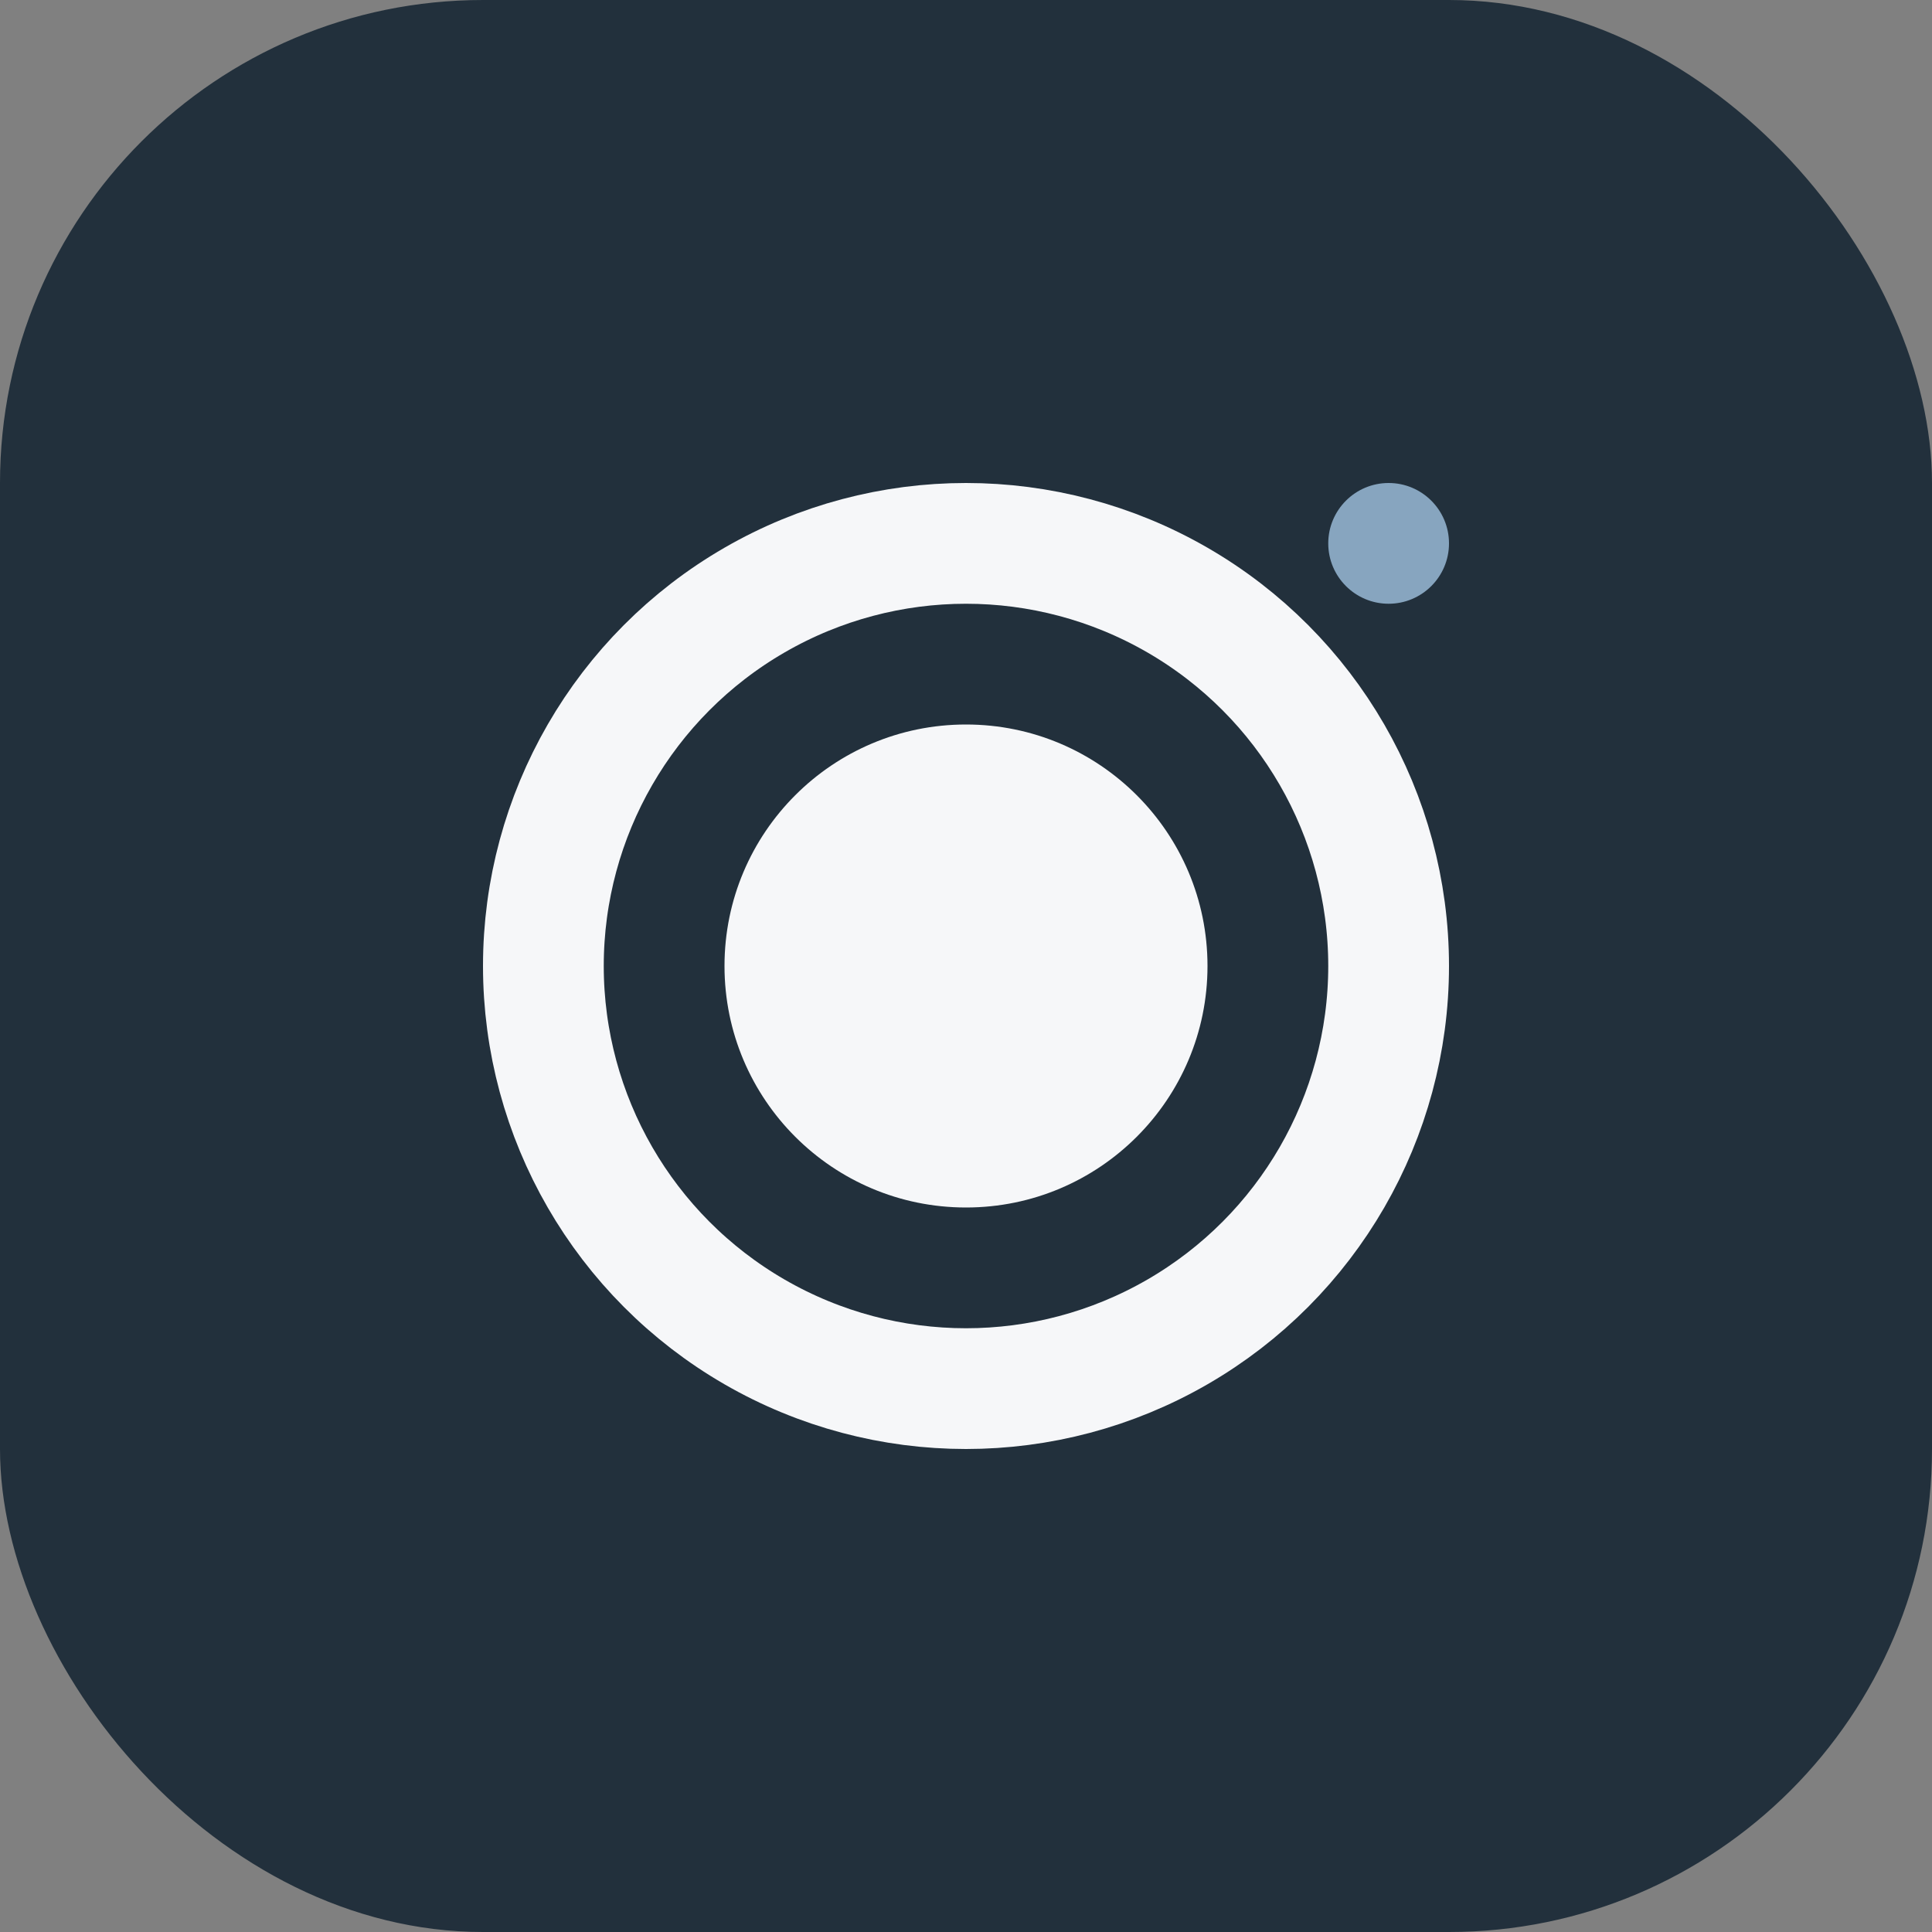
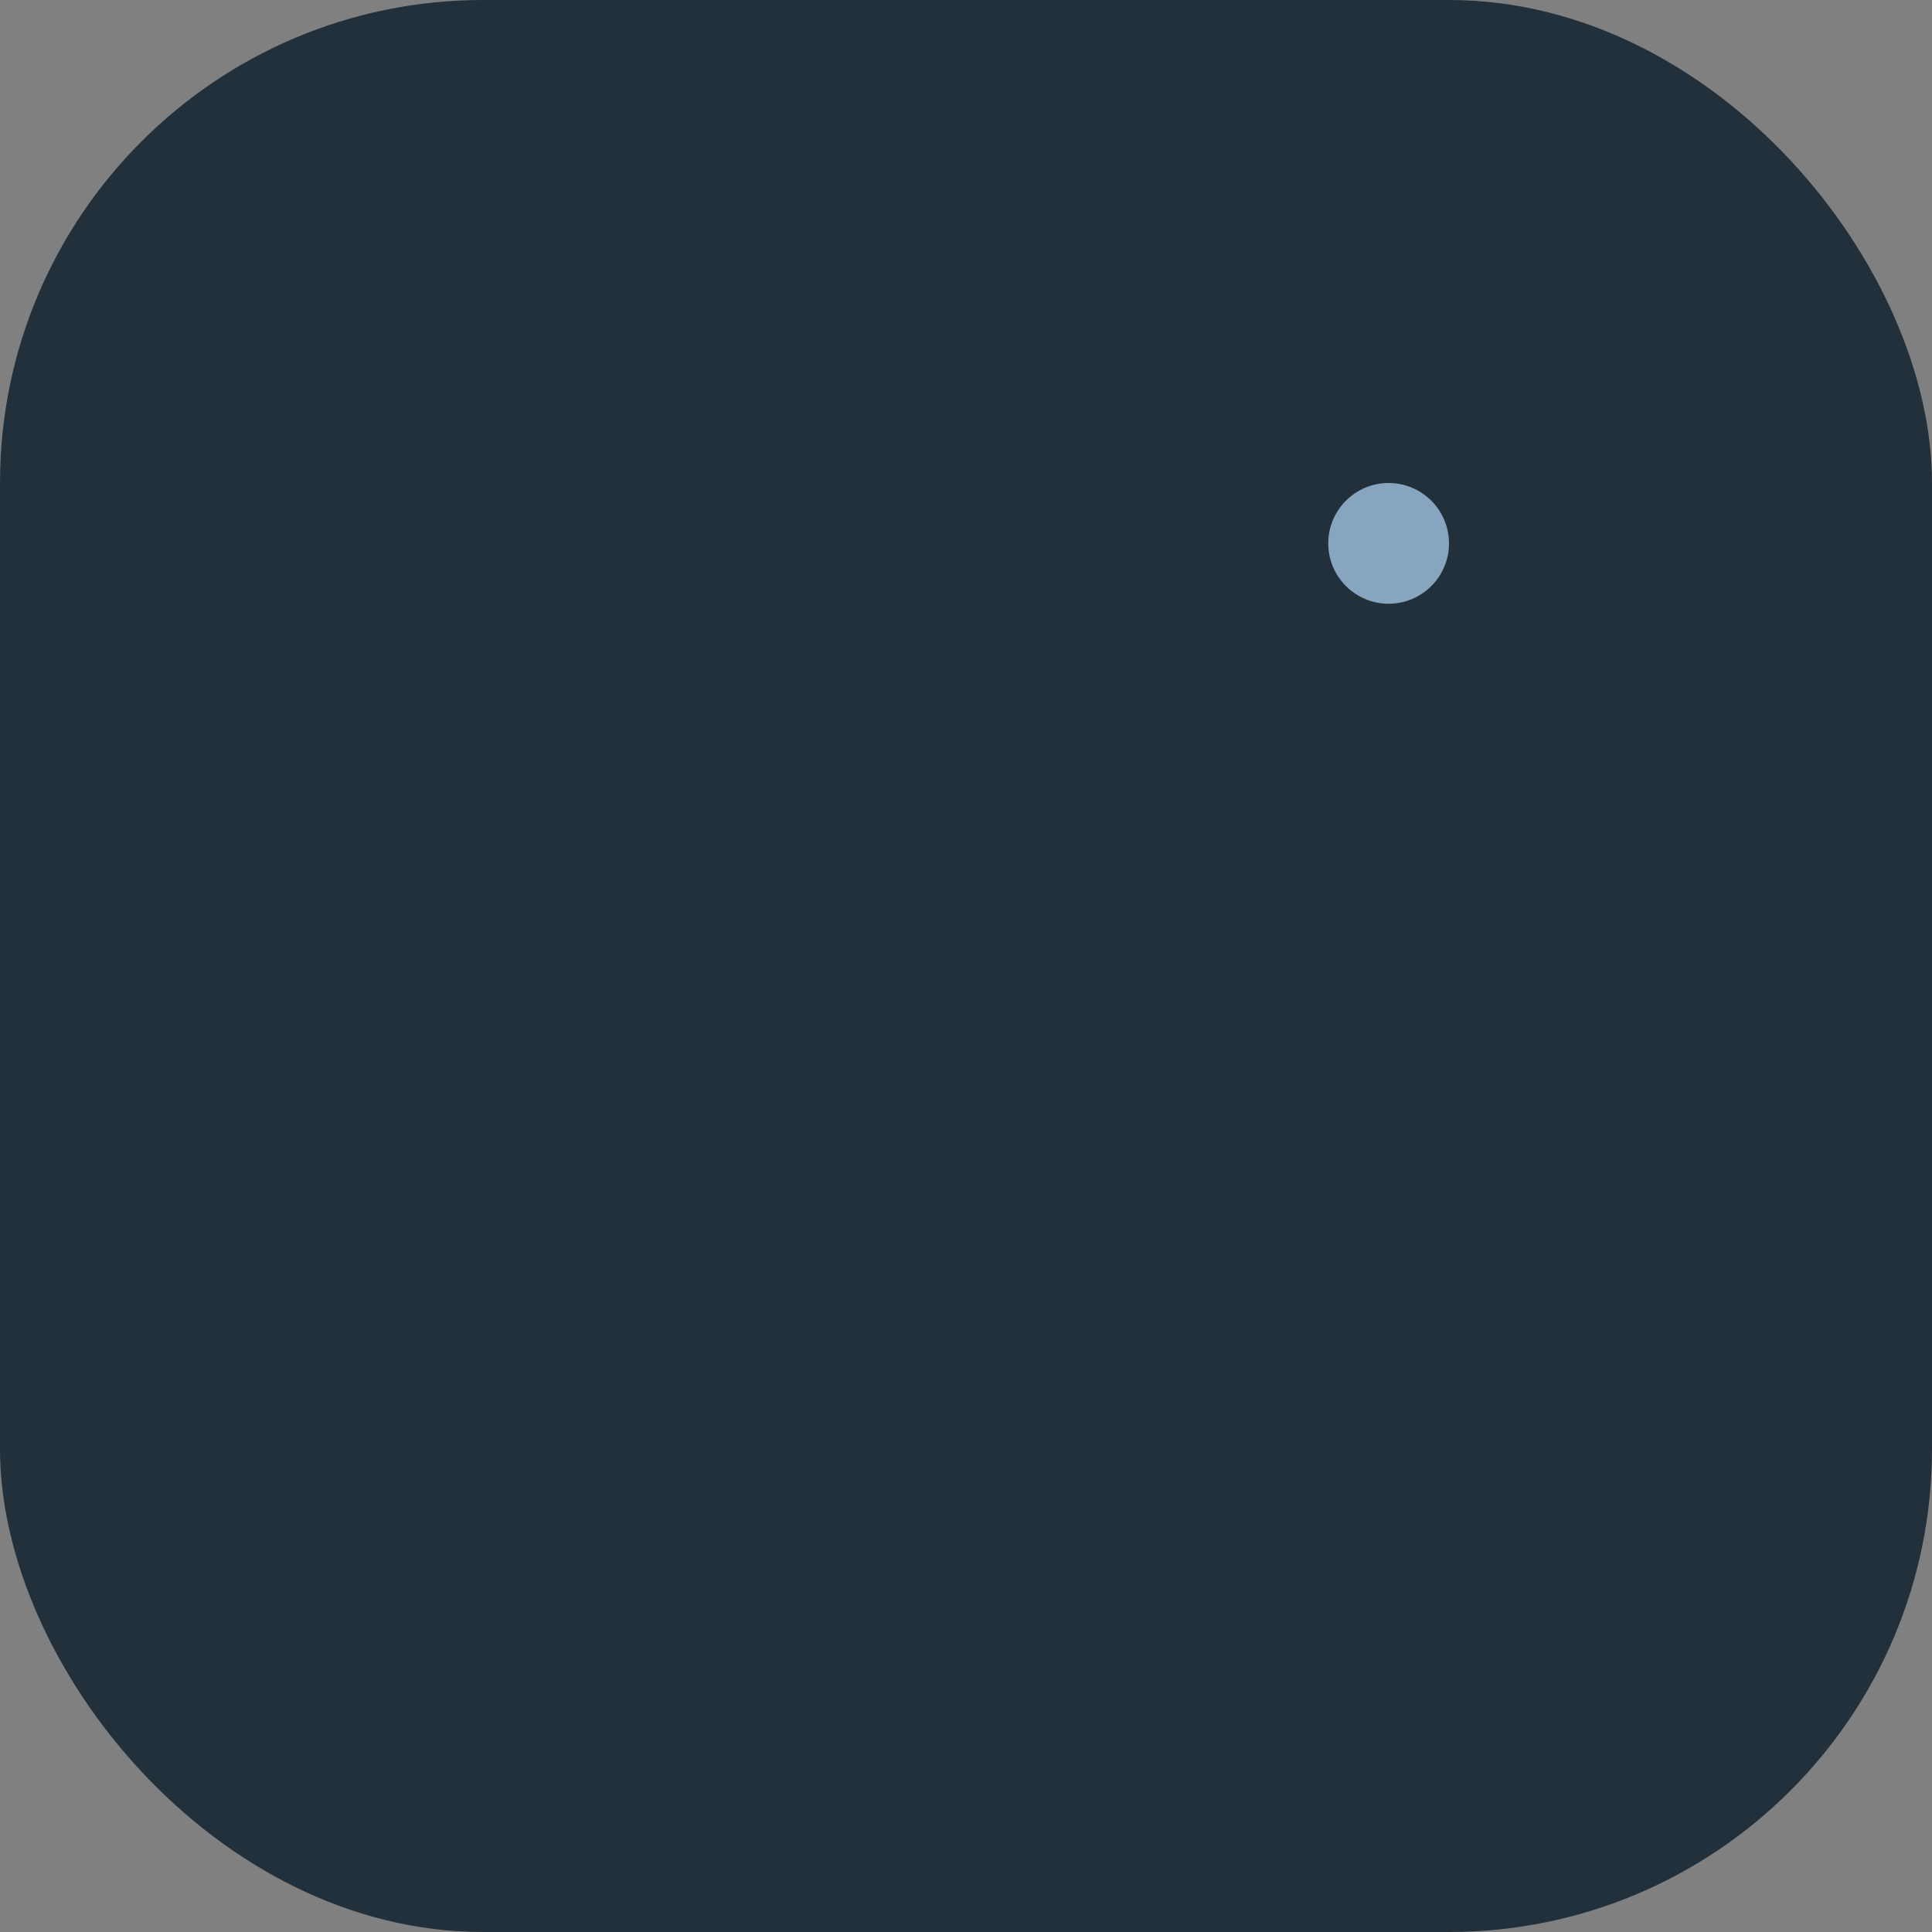
<svg xmlns="http://www.w3.org/2000/svg" width="32" height="32" viewBox="0 0 32 32">
  <rect x="0" y="0" width="32" height="32" fill="#808080" stroke="none" />
  <rect width="32" height="32" rx="8" fill="#22303C" />
-   <circle cx="16" cy="16" r="7" stroke="#F6F7F9" stroke-width="2" fill="none" />
-   <circle cx="16" cy="16" r="4" fill="#F6F7F9" />
  <circle cx="23" cy="9" r="1" fill="#87A5BF" />
</svg>